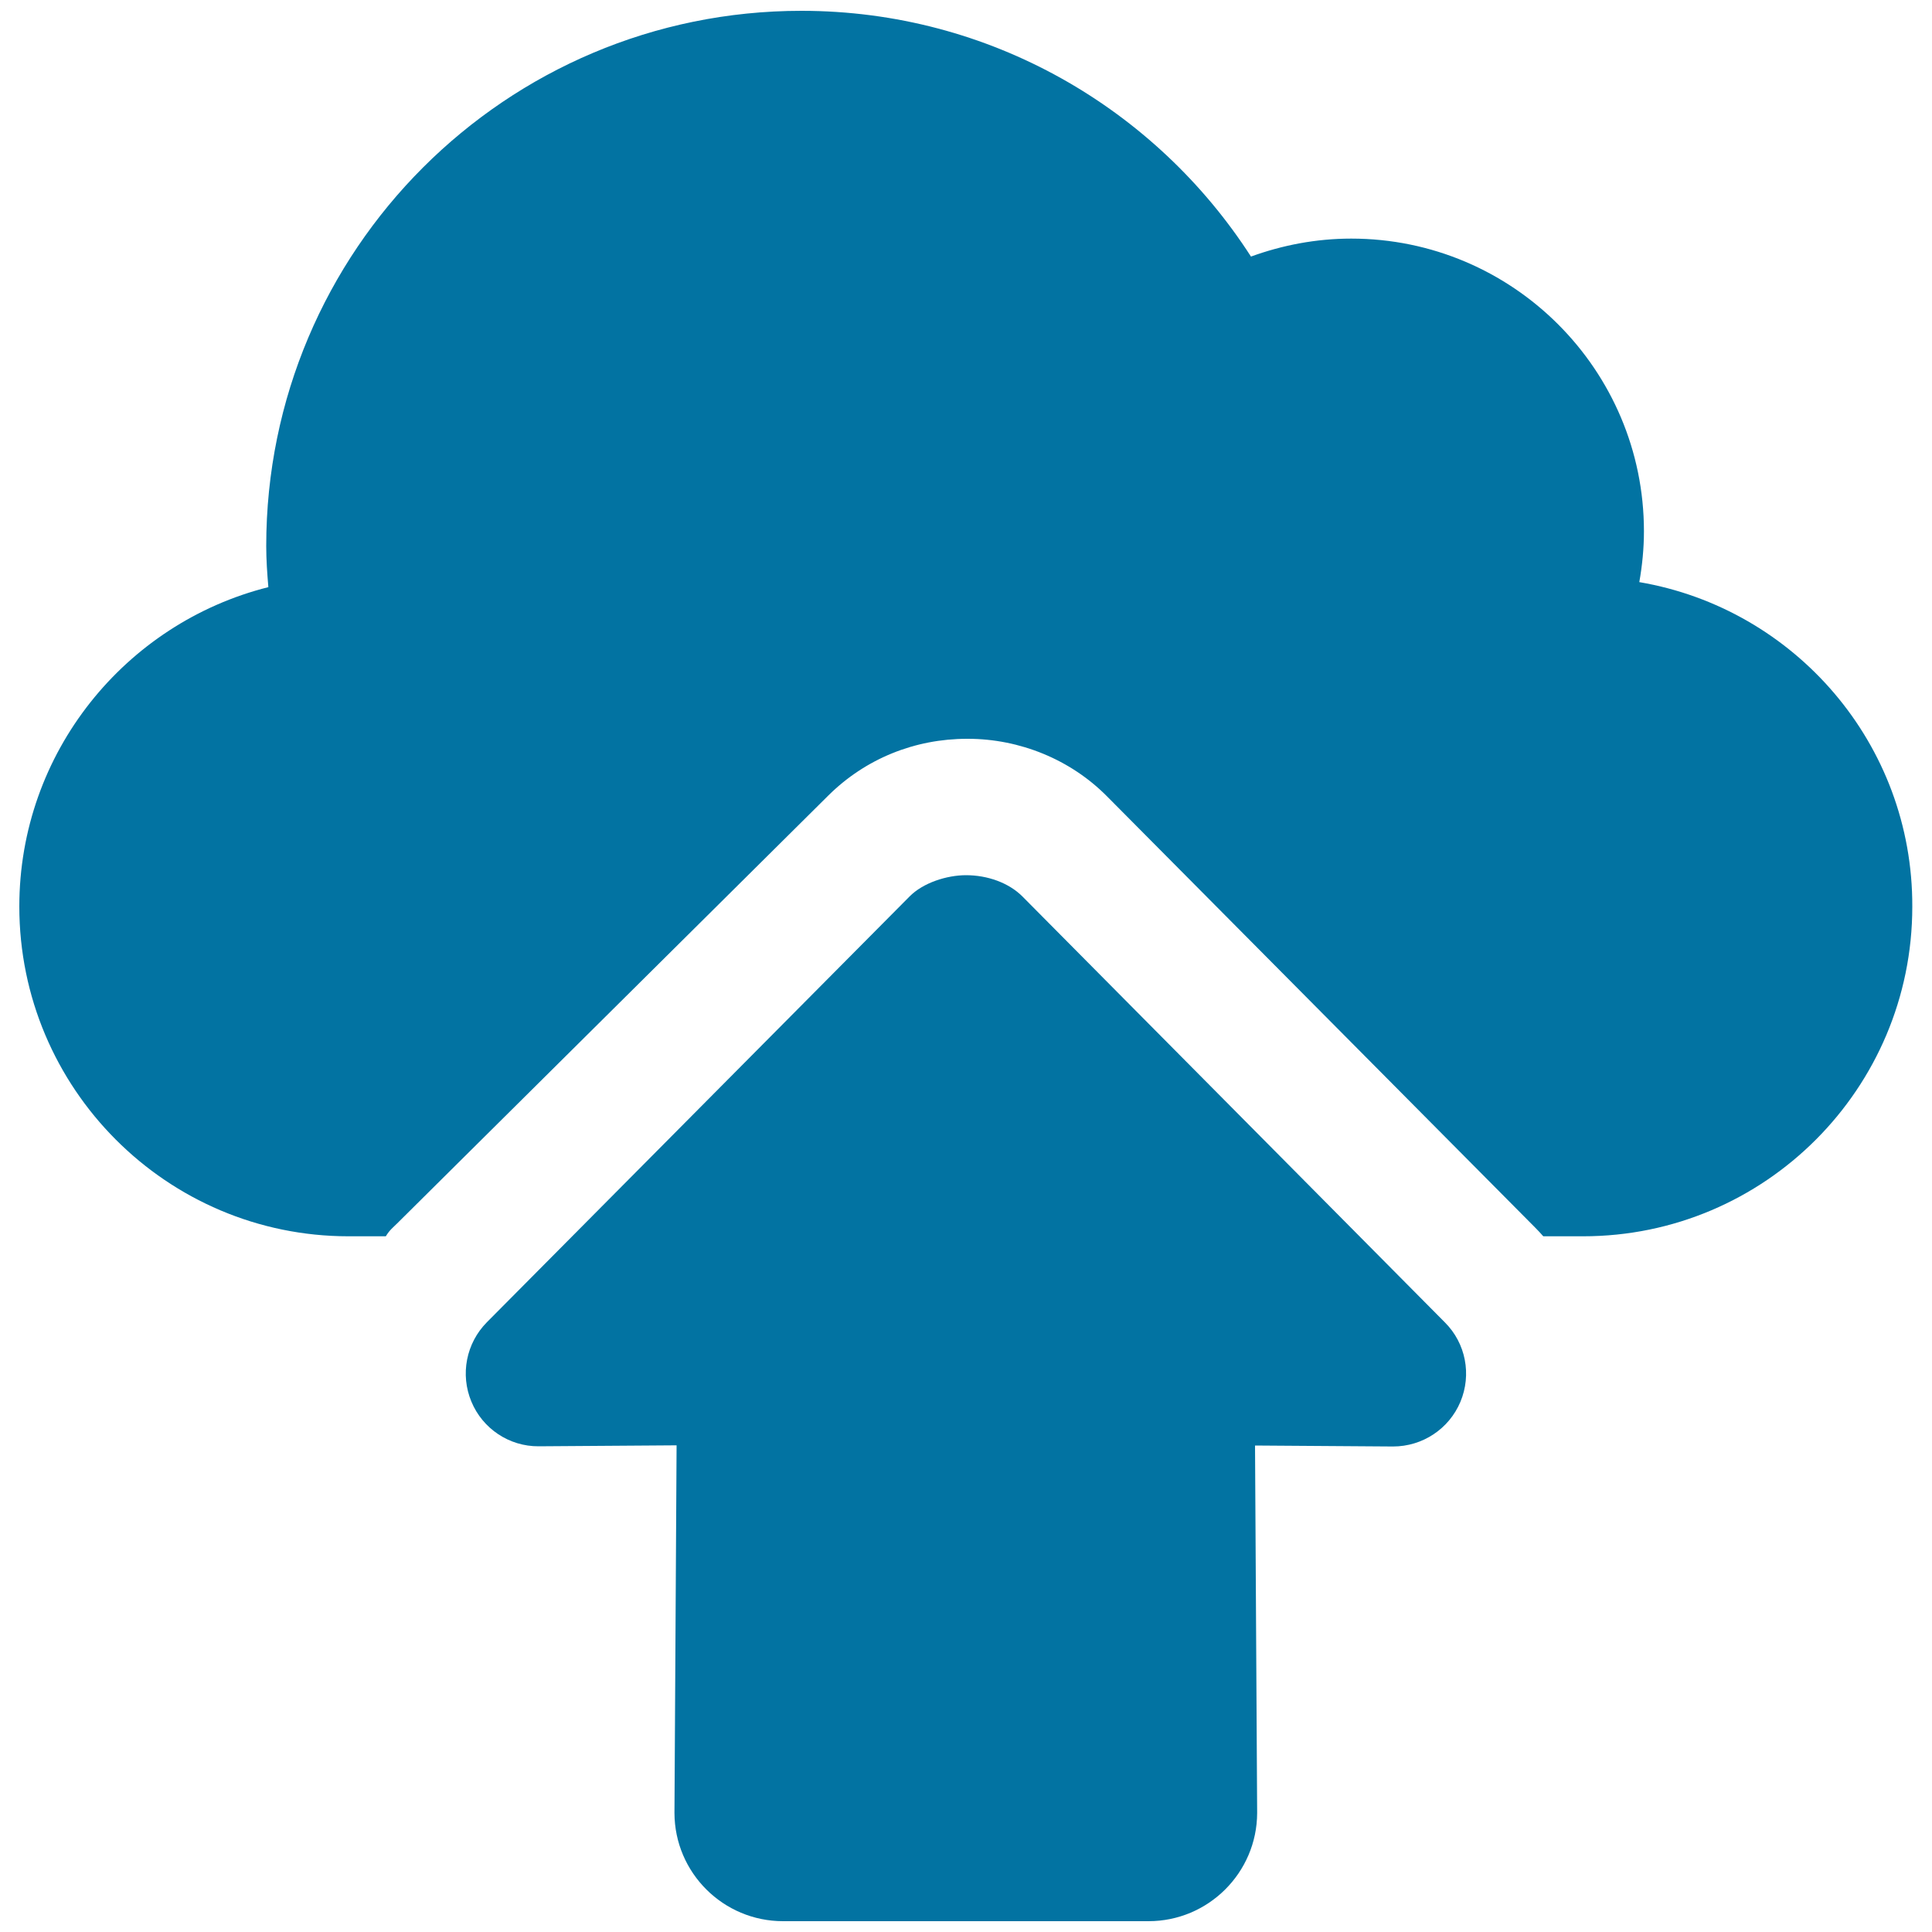
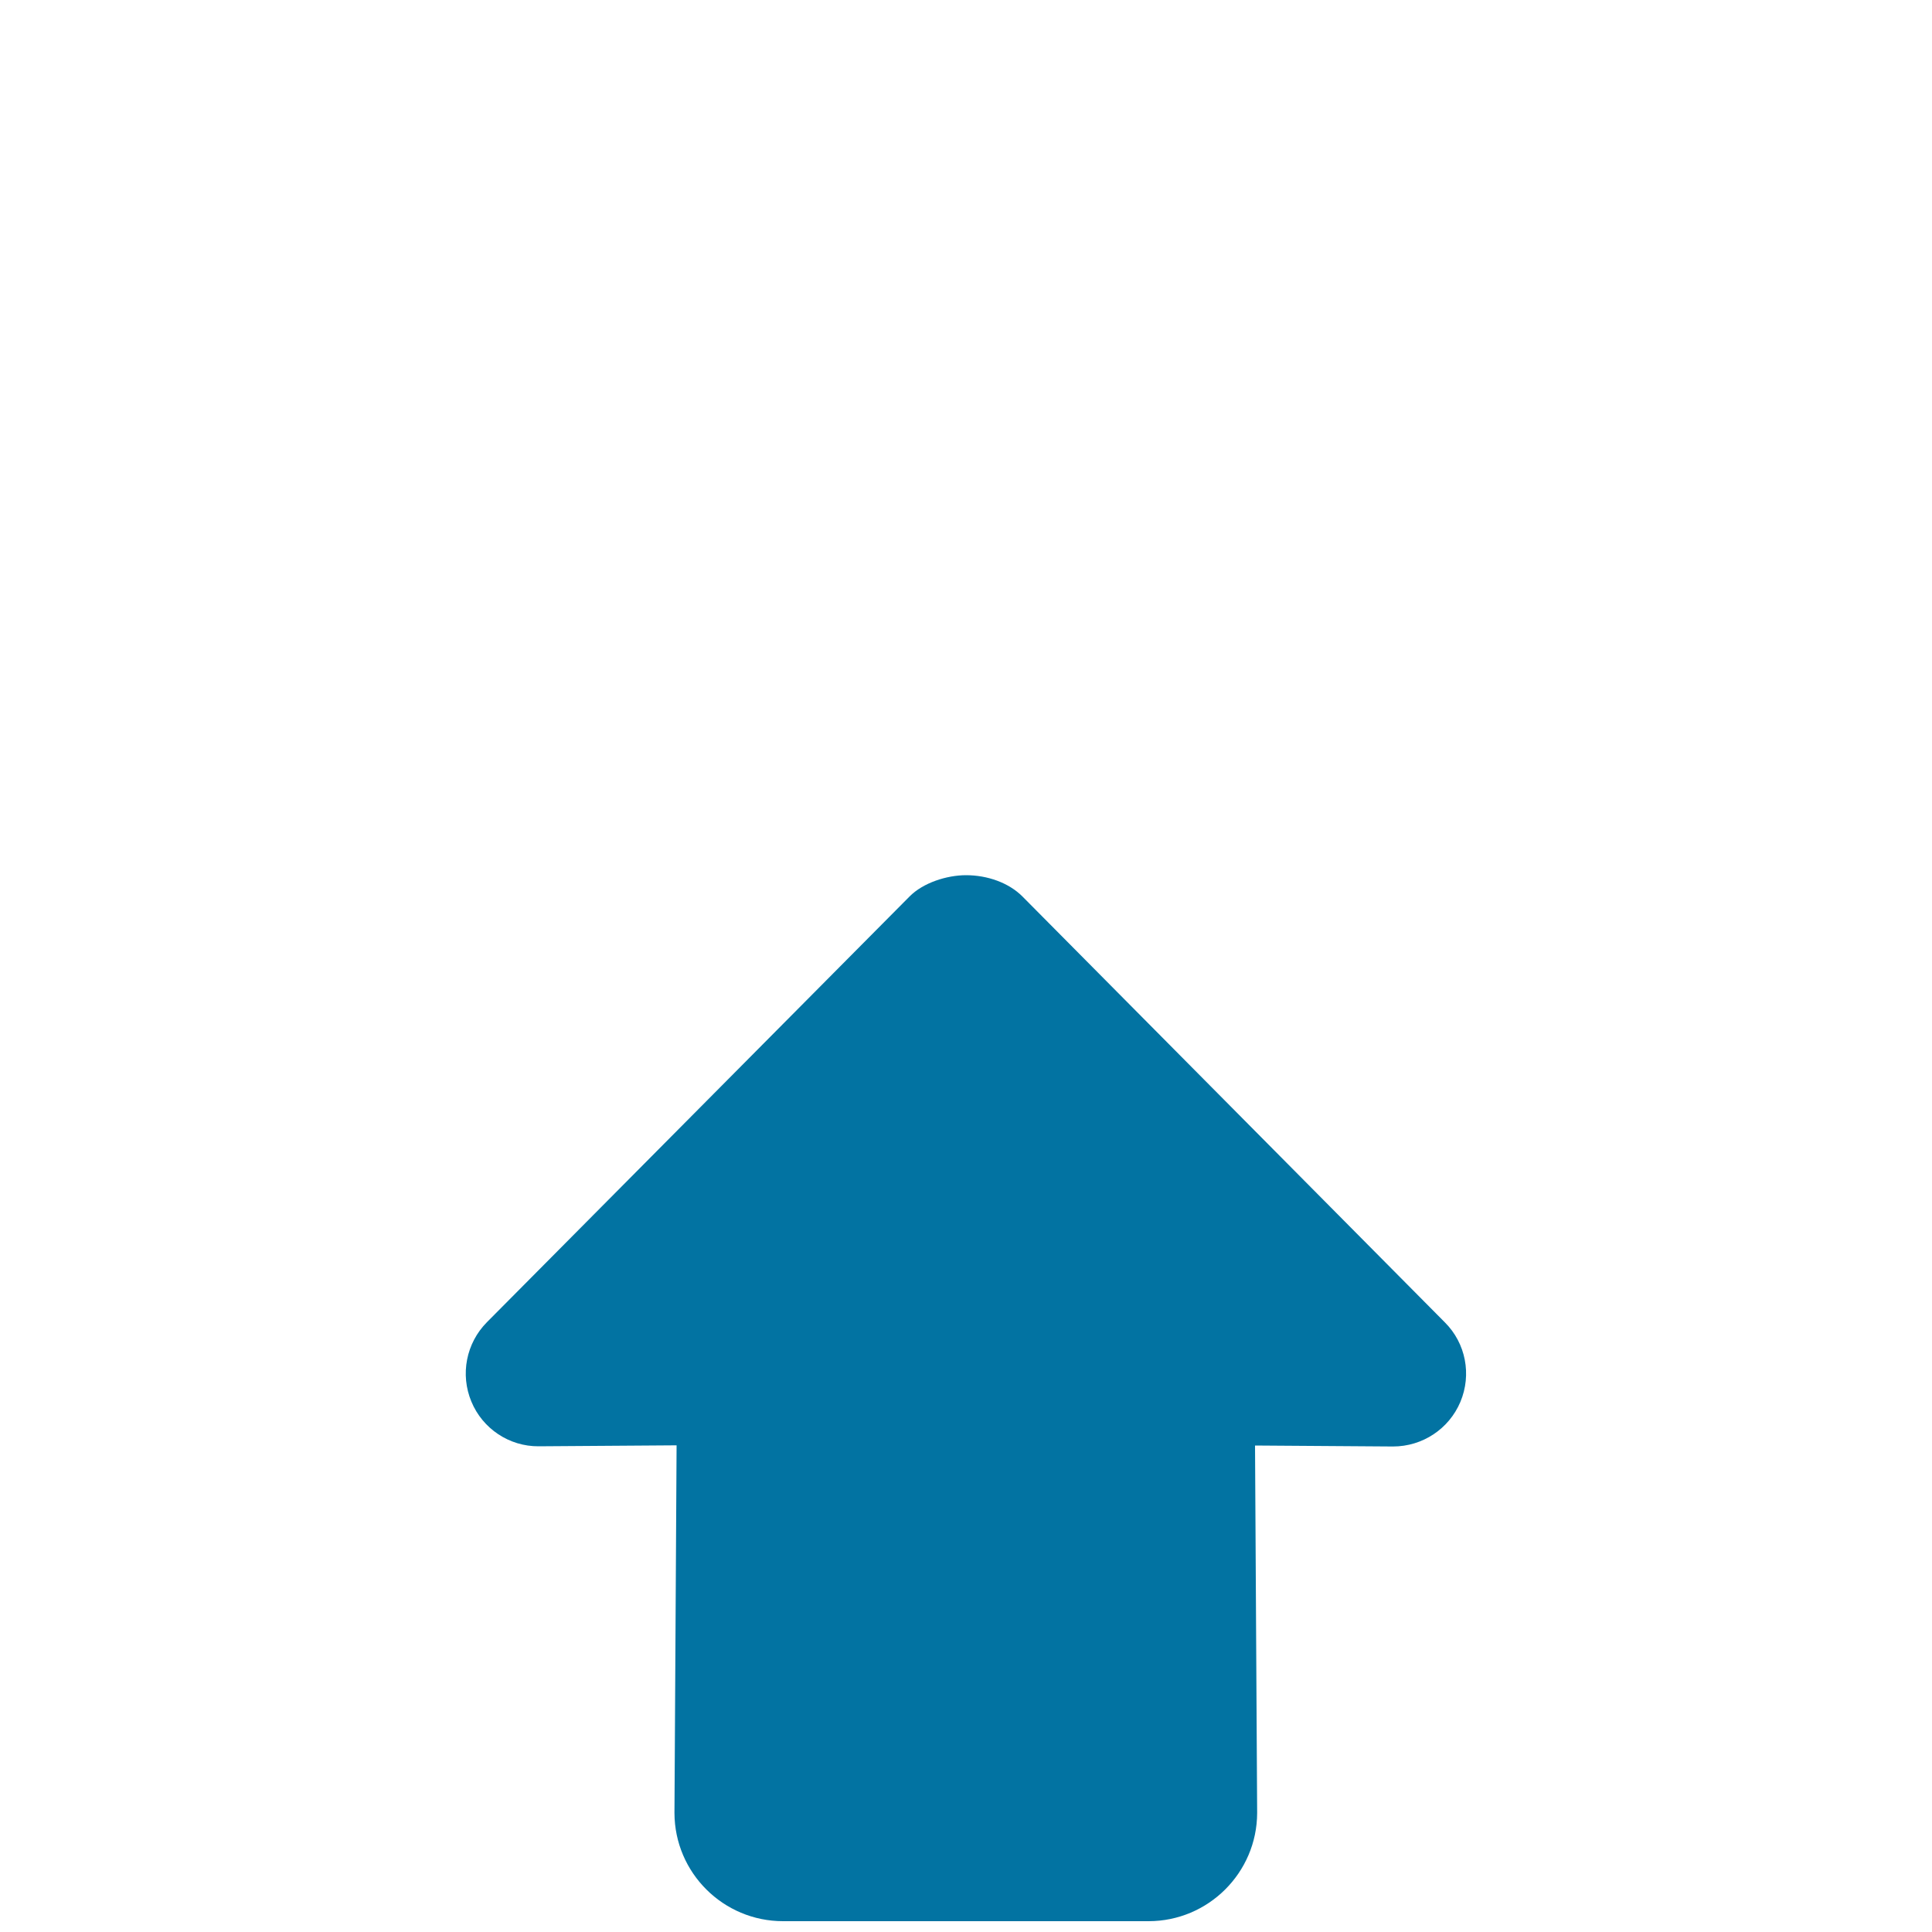
<svg xmlns="http://www.w3.org/2000/svg" viewBox="0 0 1000 1000" style="fill:#0273a2">
  <title>Upload To Cloud SVG icon</title>
  <g>
    <g>
-       <path d="M848.5,301.3c1.5-8.5,2.4-17.3,2.4-26.3c0-83.6-67.9-151.5-151.5-151.5c-18.2,0-35.7,3.4-51.9,9.3C598.3,56.4,512.5,5.6,414.8,5.6c-153,0-277,124-277,277c0,7.2,0.5,14.2,1.1,21.3C64.9,322.5,10,389.5,10,469.2c0,94.1,76.3,170.7,170.4,170.7h19.3c1.9-3.2,3.8-4.6,5.9-6.7l223.2-221.5c19.3-19.1,44.8-29.3,71.8-29.3h0.2h0.1c26.9,0,53.2,10.7,72.1,29.8l221.6,223.2c1.4,1.4,2.8,2.9,4.2,4.5h20.6c94.1,0,170.4-76.5,170.4-170.6C990.1,385,928.9,315,848.5,301.3z" />
      <g>
        <path d="M529.2,464c-7.1-7.1-18.1-11-29.2-11c-9.9,0-22.2,3.9-29.2,11L252,684.4c-10.7,10.8-13.9,27-8,41.1c5.8,14,19.6,23.2,34.8,23.1l71.4-0.5l-1.1,190.3c0.1,31,25.3,56,56.2,56h189.2c30.9,0,56.1-25.1,56.2-56l-1.1-190.2l71.4,0.5c15.3,0,29-9.1,34.9-23.1c5.9-14.1,2.8-30.3-8-41.1L529.2,464z" />
      </g>
    </g>
  </g>
</svg>